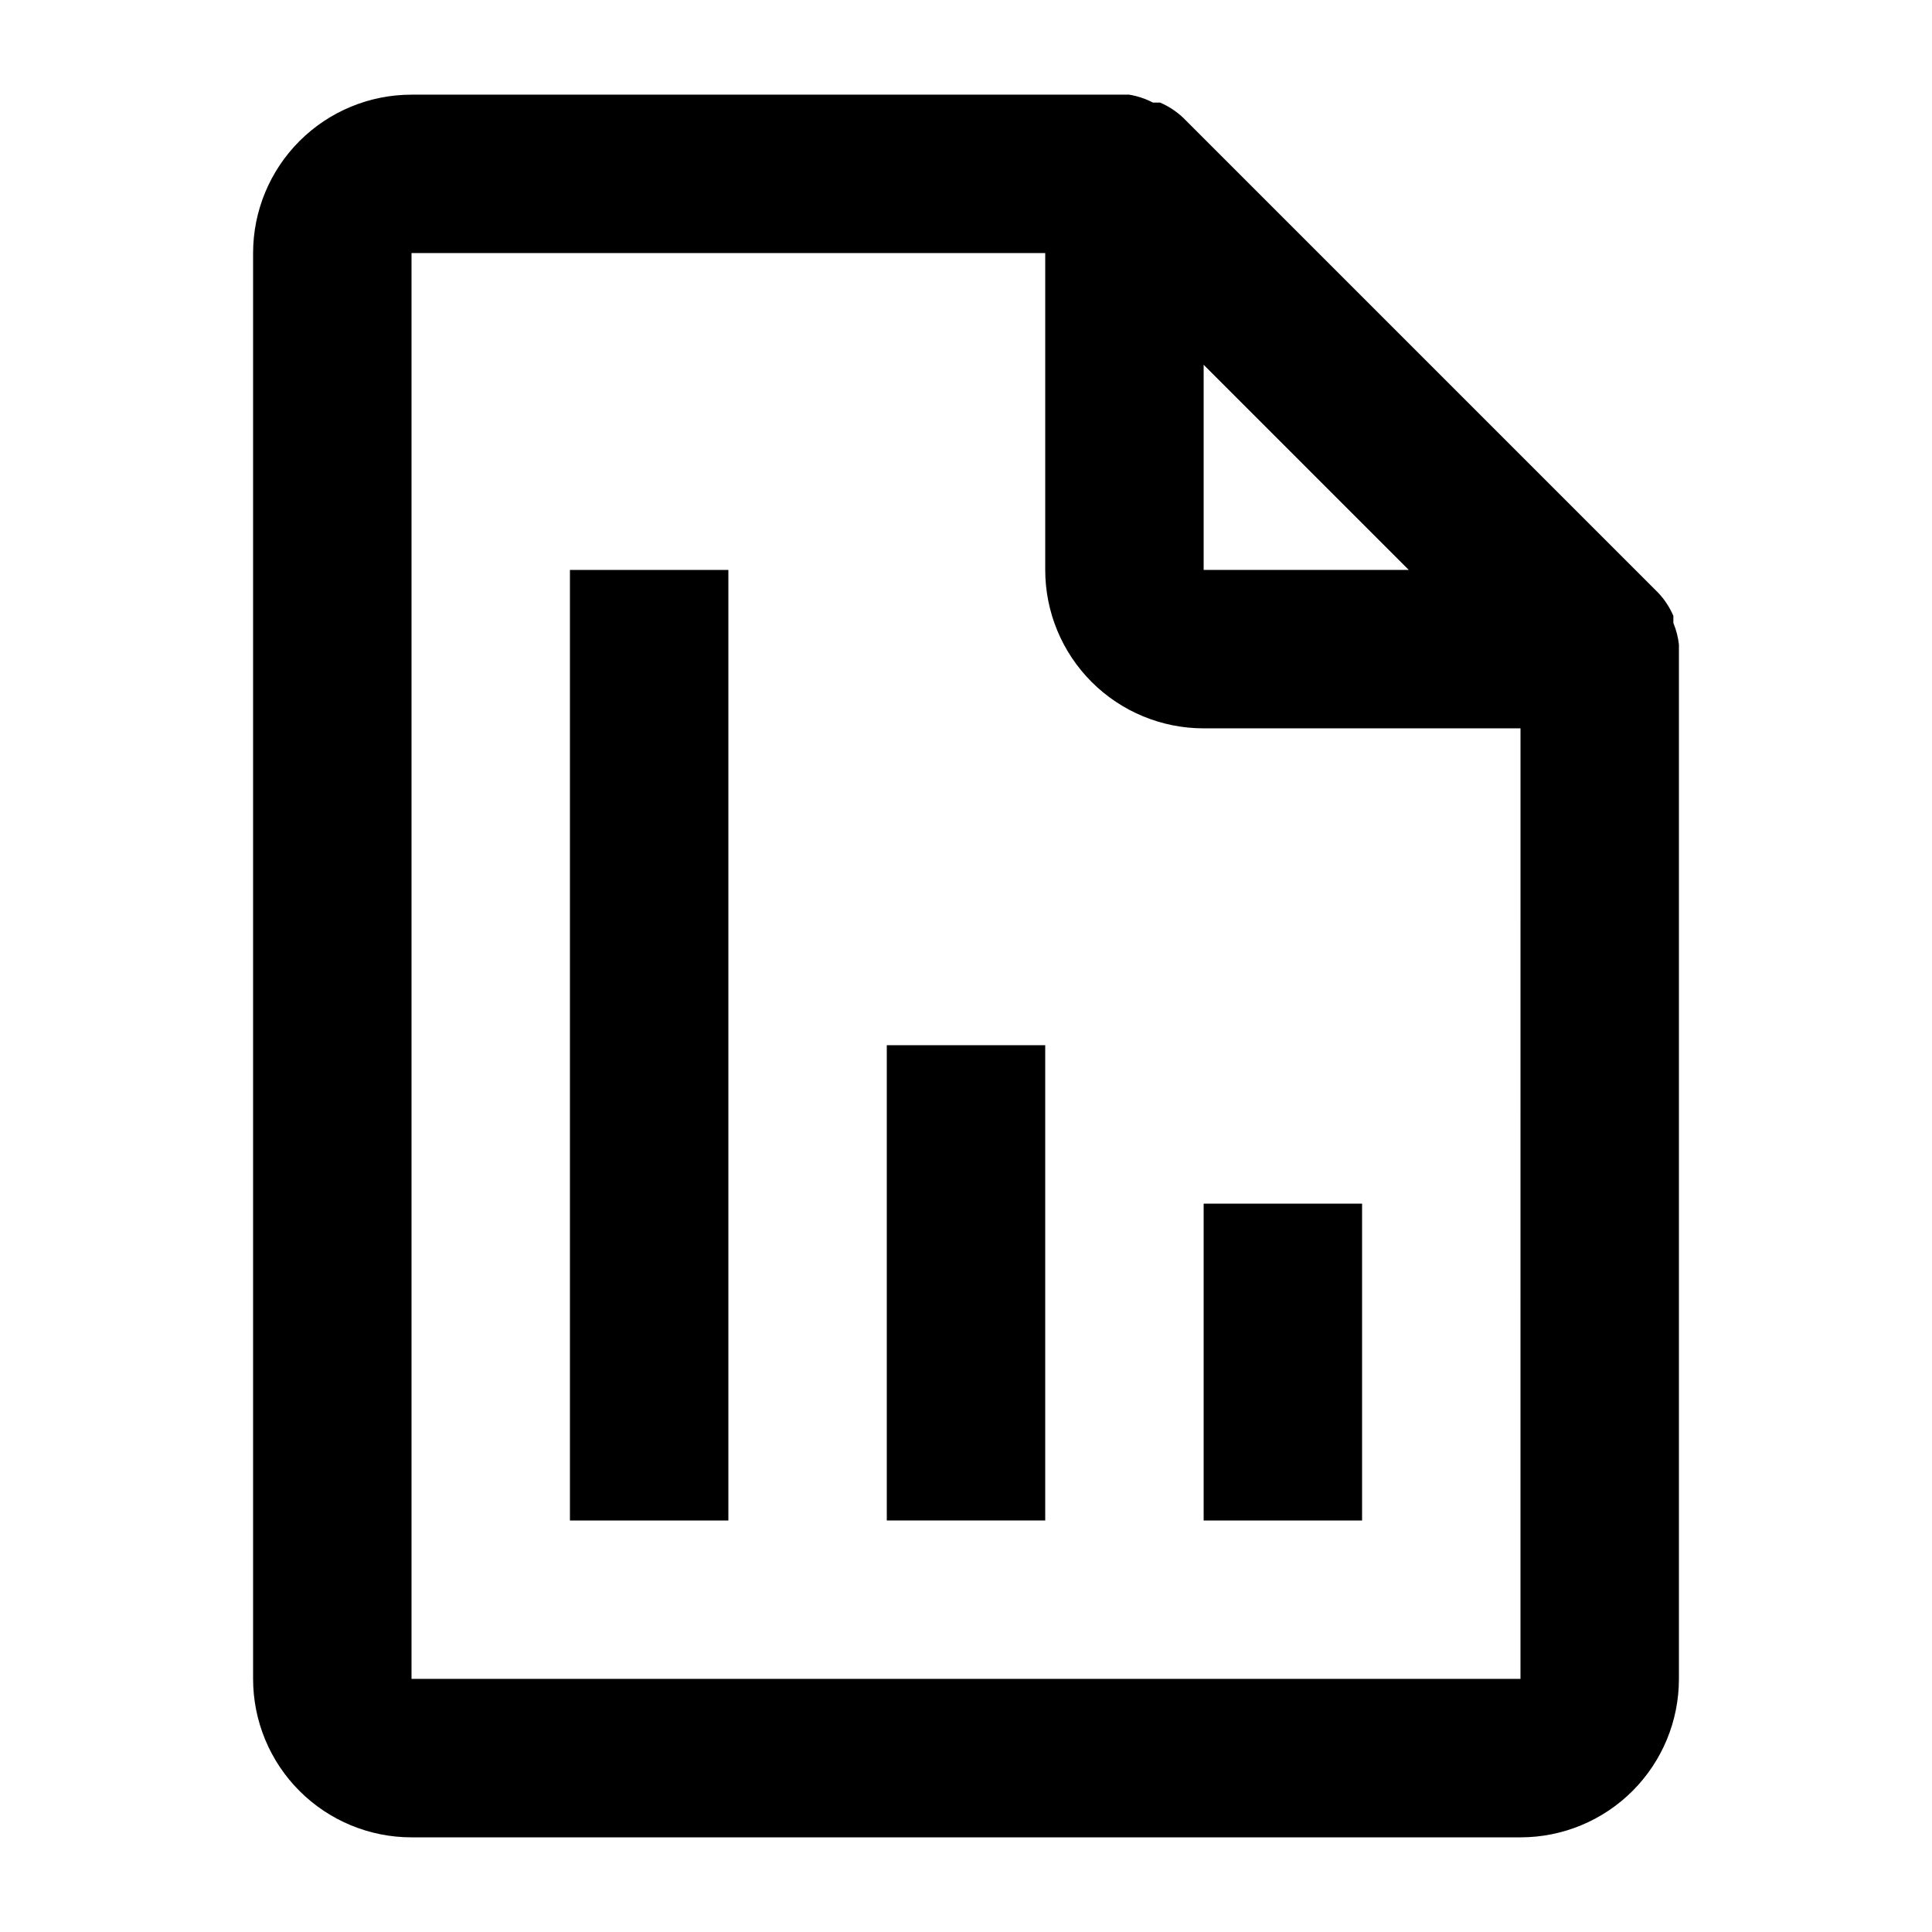
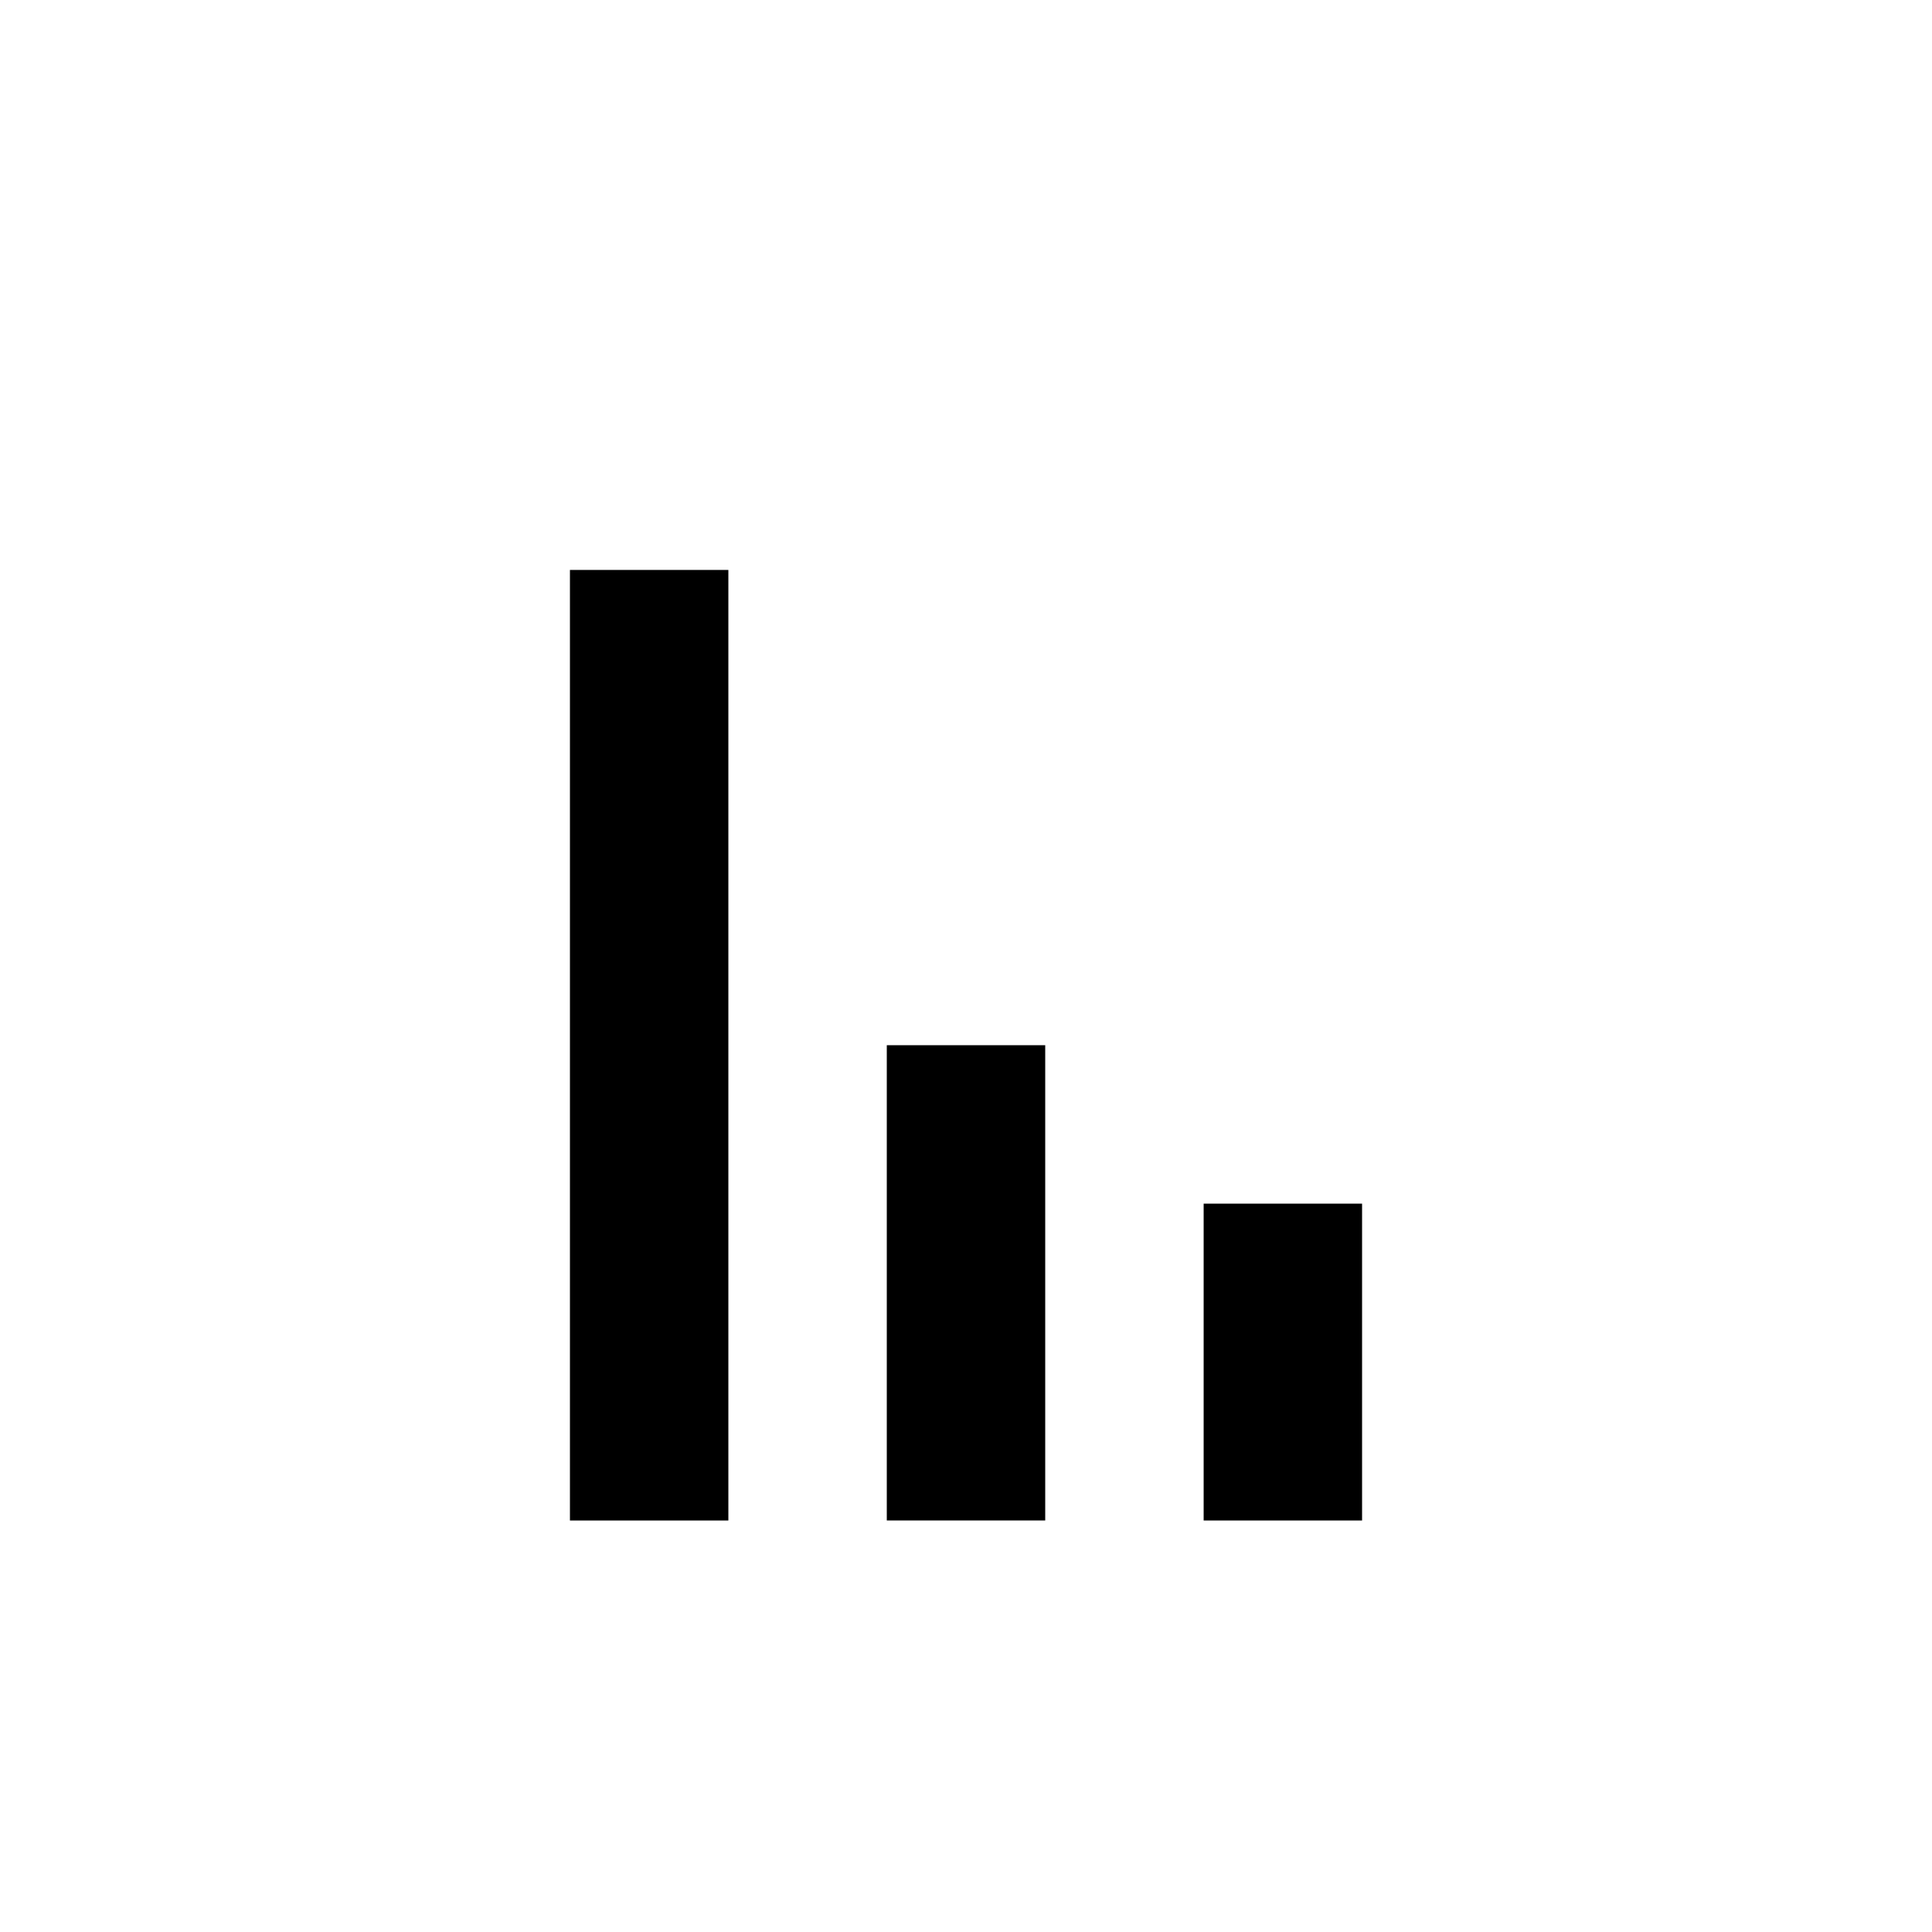
<svg xmlns="http://www.w3.org/2000/svg" fill="#000000" width="800px" height="800px" version="1.1" viewBox="144 144 512 512">
  <g>
-     <path d="m587.46 309.1v-1.891 0.004c-0.965-2.246-2.312-4.309-3.988-6.09l-125.95-125.95c-1.781-1.672-3.84-3.023-6.086-3.988h-1.891c-1.973-1.027-4.102-1.738-6.297-2.098h-190.19c-11.137 0-21.812 4.422-29.688 12.297s-12.297 18.551-12.297 29.688v377.86c0 11.137 4.422 21.816 12.297 29.688 7.875 7.875 18.551 12.297 29.688 12.297h293.89c11.137 0 21.816-4.422 29.688-12.297 7.875-7.871 12.297-18.551 12.297-29.688v-272.89-1.258-0.004c-0.223-1.949-0.715-3.856-1.469-5.668zm-124.48-68.434 54.367 54.371h-54.367zm83.965 348.26h-293.89v-377.86h167.94v83.969c0 11.133 4.422 21.812 12.297 29.688 7.871 7.871 18.551 12.297 29.688 12.297h83.969z" />
    <path d="m295.04 295.04h41.984v251.91h-41.984z" />
    <path d="m462.98 462.98h41.984v83.969h-41.984z" />
-     <path d="m379.01 420.99h41.984v125.95h-41.984z" />
+     <path d="m379.01 420.99h41.984v125.95h-41.984" />
  </g>
</svg>